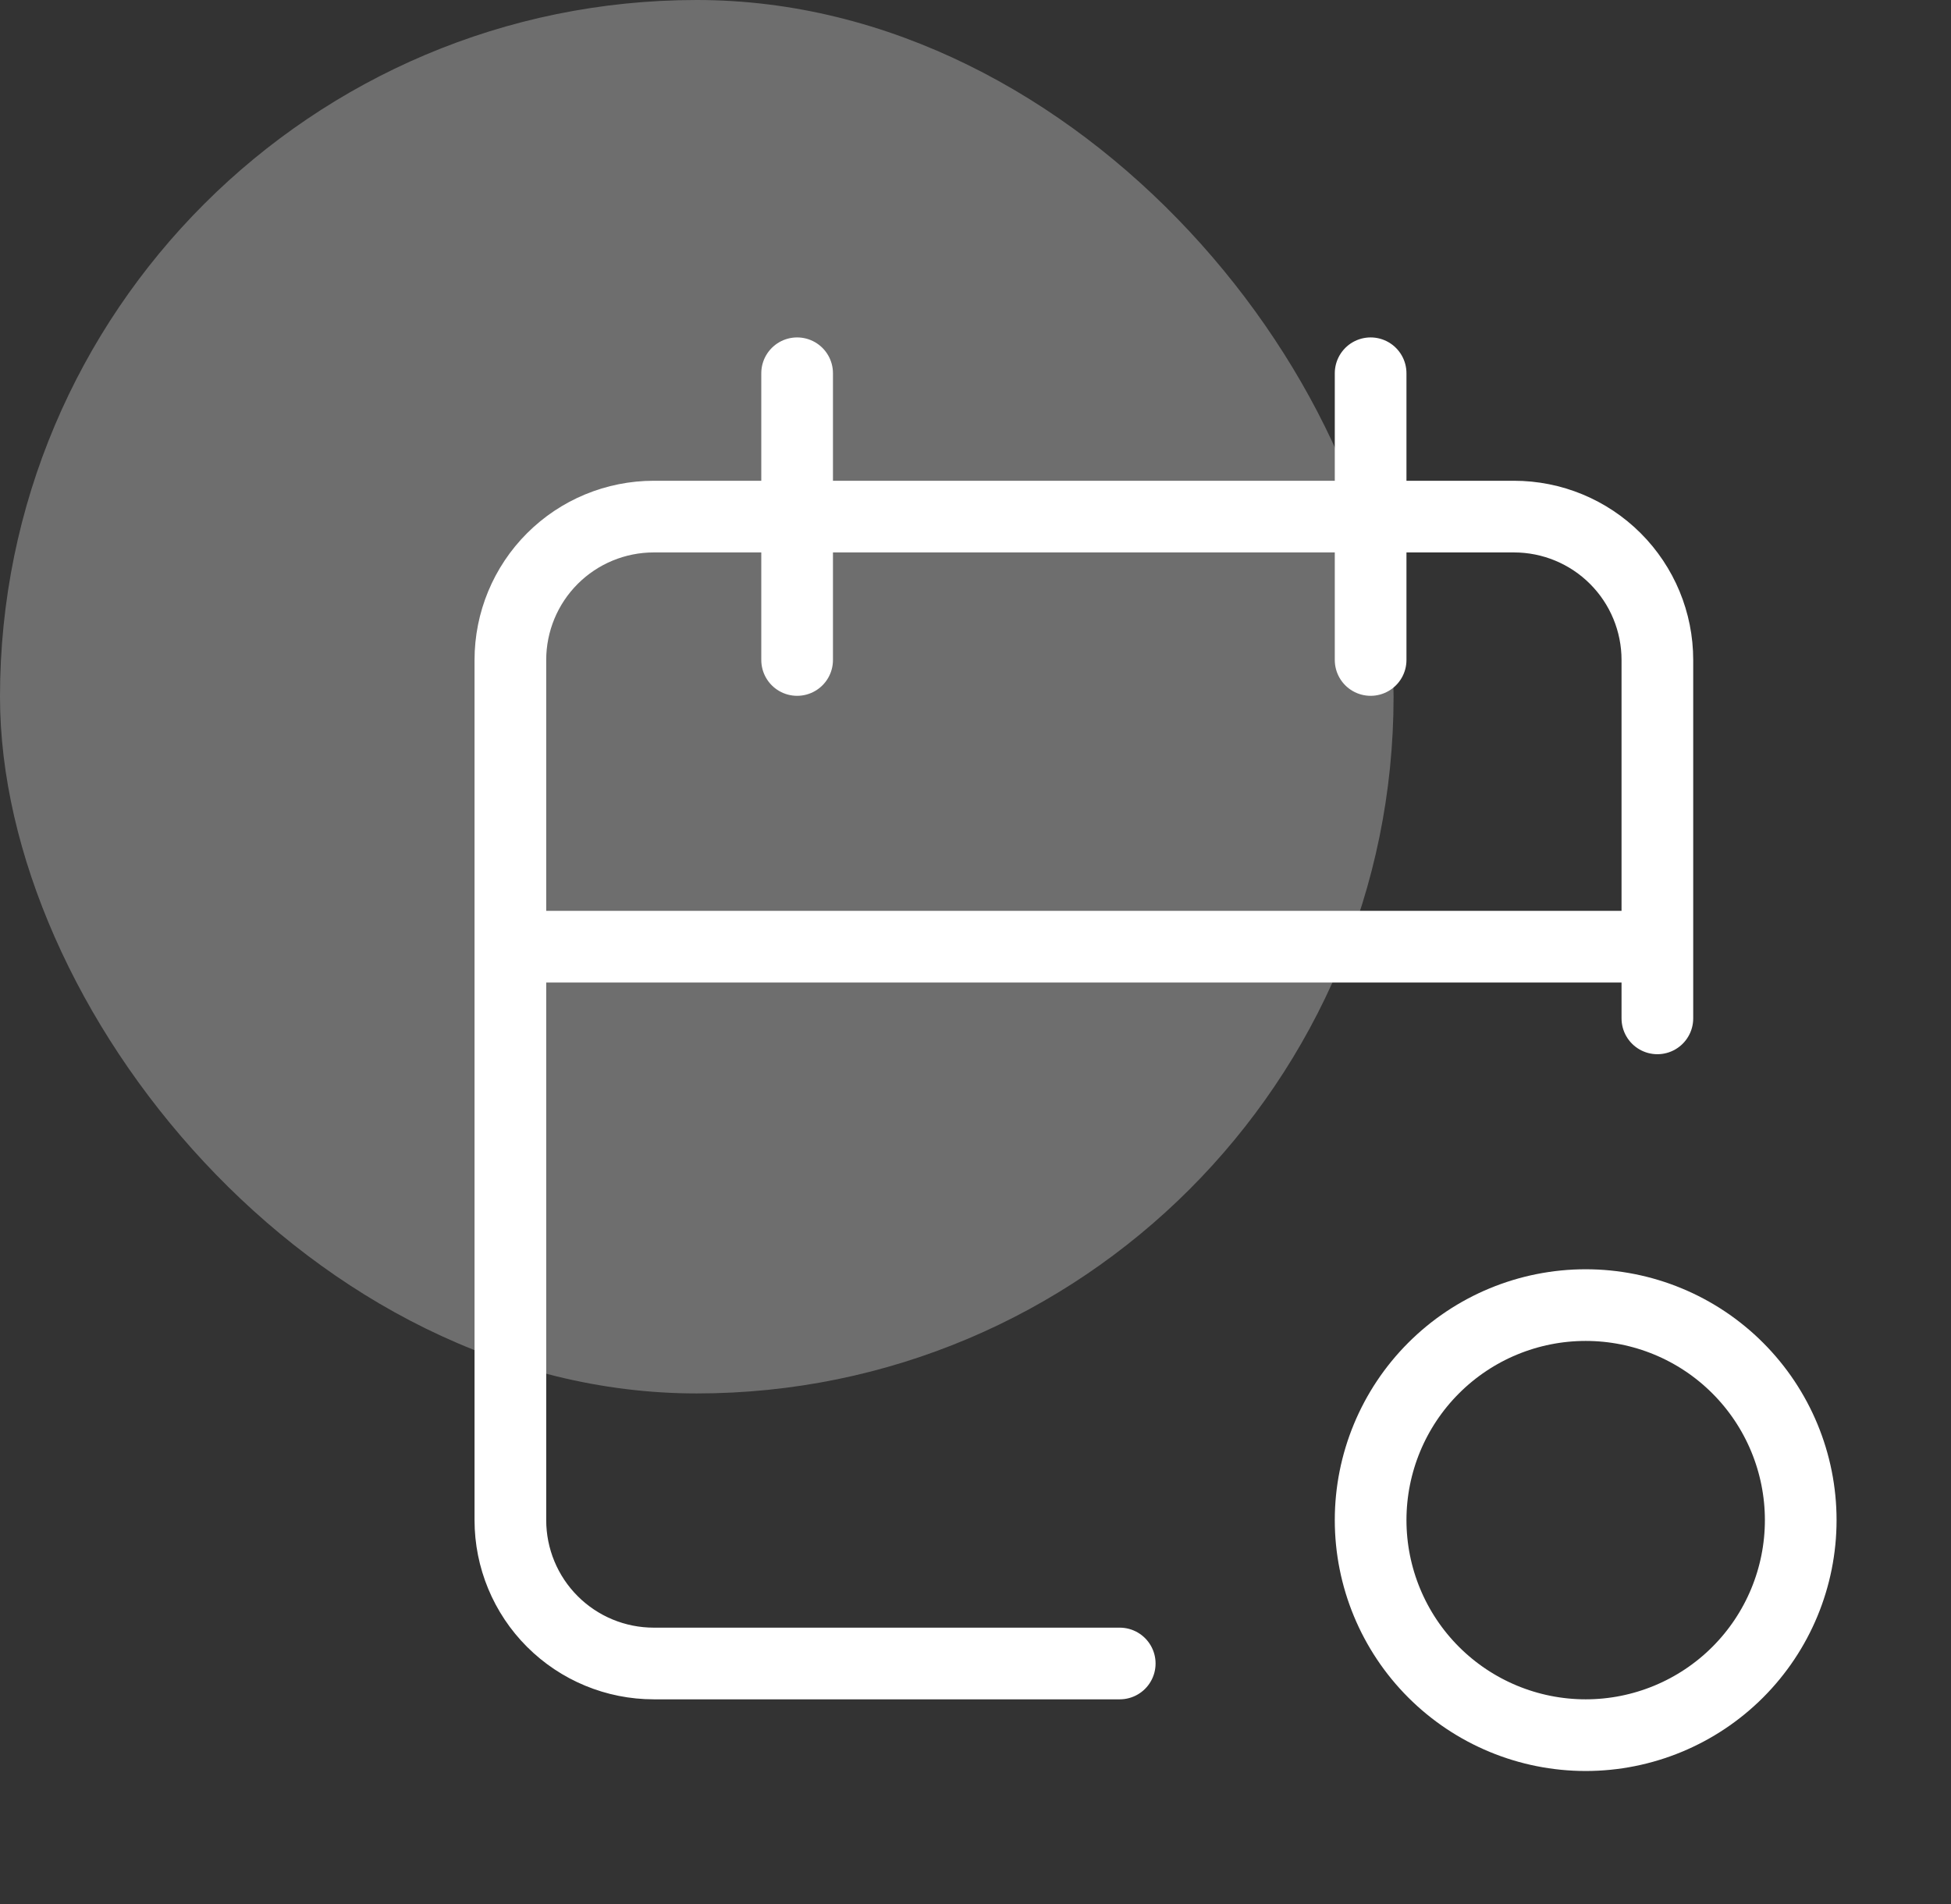
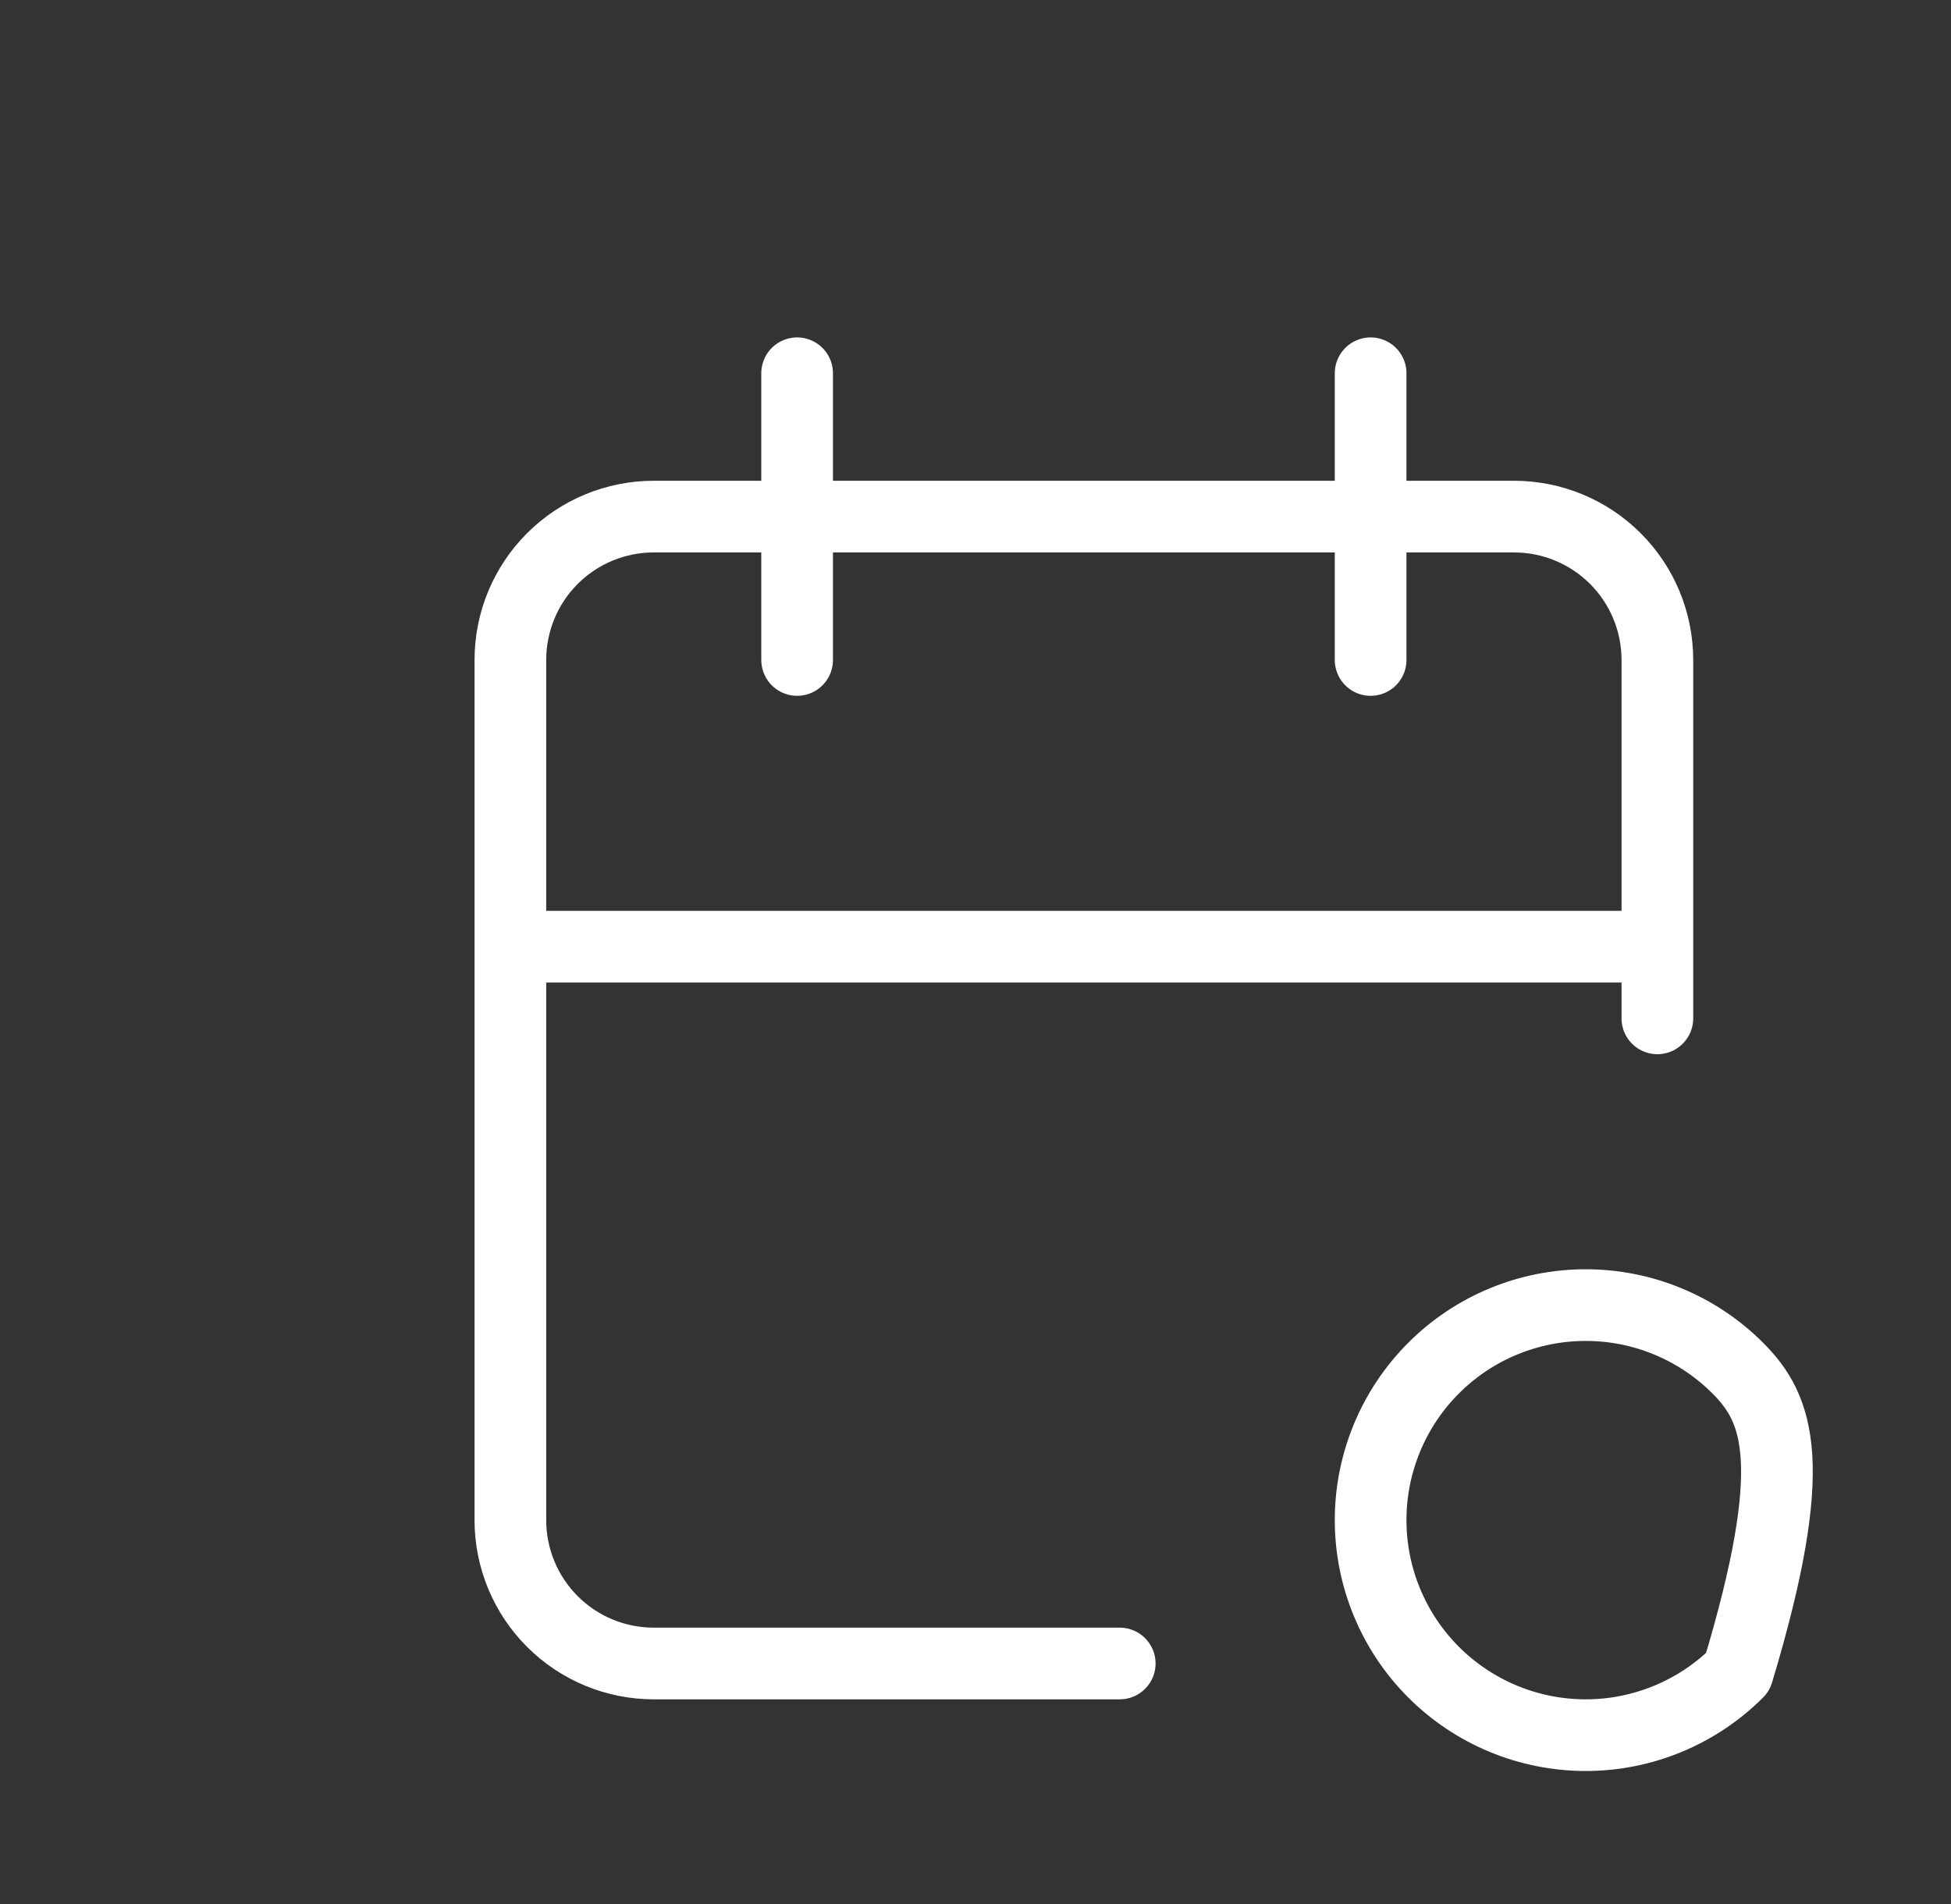
<svg xmlns="http://www.w3.org/2000/svg" width="42" height="41" viewBox="0 0 42 41" fill="none">
  <rect x="0" y="0" width="42" height="41" fill="#333333" stroke="none" />
-   <rect width="30" height="30" rx="15" fill="white" fill-opacity="0.29" />
-   <path d="M24.105 35.814H14.074C13.255 35.814 12.47 35.489 11.891 34.91C11.312 34.331 10.987 33.546 10.987 32.727V14.209C10.987 13.39 11.312 12.605 11.891 12.026C12.47 11.447 13.255 11.122 14.074 11.122H32.592C33.411 11.122 34.196 11.447 34.775 12.026C35.354 12.605 35.679 13.39 35.679 14.209V21.925M29.506 8.036V14.209M17.16 8.036V14.209M10.987 20.382H35.679M29.506 32.727C29.506 33.955 29.994 35.133 30.862 36.001C31.73 36.869 32.908 37.357 34.136 37.357C35.363 37.357 36.541 36.869 37.409 36.001C38.277 35.133 38.765 33.955 38.765 32.727C38.765 31.5 38.277 30.322 37.409 29.454C36.541 28.585 35.363 28.098 34.136 28.098C32.908 28.098 31.73 28.585 30.862 29.454C29.994 30.322 29.506 31.5 29.506 32.727Z" stroke="white" stroke-width="1.543" stroke-linecap="round" stroke-linejoin="round" />
+   <path d="M24.105 35.814H14.074C13.255 35.814 12.47 35.489 11.891 34.91C11.312 34.331 10.987 33.546 10.987 32.727V14.209C10.987 13.39 11.312 12.605 11.891 12.026C12.47 11.447 13.255 11.122 14.074 11.122H32.592C33.411 11.122 34.196 11.447 34.775 12.026C35.354 12.605 35.679 13.39 35.679 14.209V21.925M29.506 8.036V14.209M17.16 8.036V14.209M10.987 20.382H35.679M29.506 32.727C29.506 33.955 29.994 35.133 30.862 36.001C31.73 36.869 32.908 37.357 34.136 37.357C35.363 37.357 36.541 36.869 37.409 36.001C38.765 31.5 38.277 30.322 37.409 29.454C36.541 28.585 35.363 28.098 34.136 28.098C32.908 28.098 31.73 28.585 30.862 29.454C29.994 30.322 29.506 31.5 29.506 32.727Z" stroke="white" stroke-width="1.543" stroke-linecap="round" stroke-linejoin="round" />
</svg>